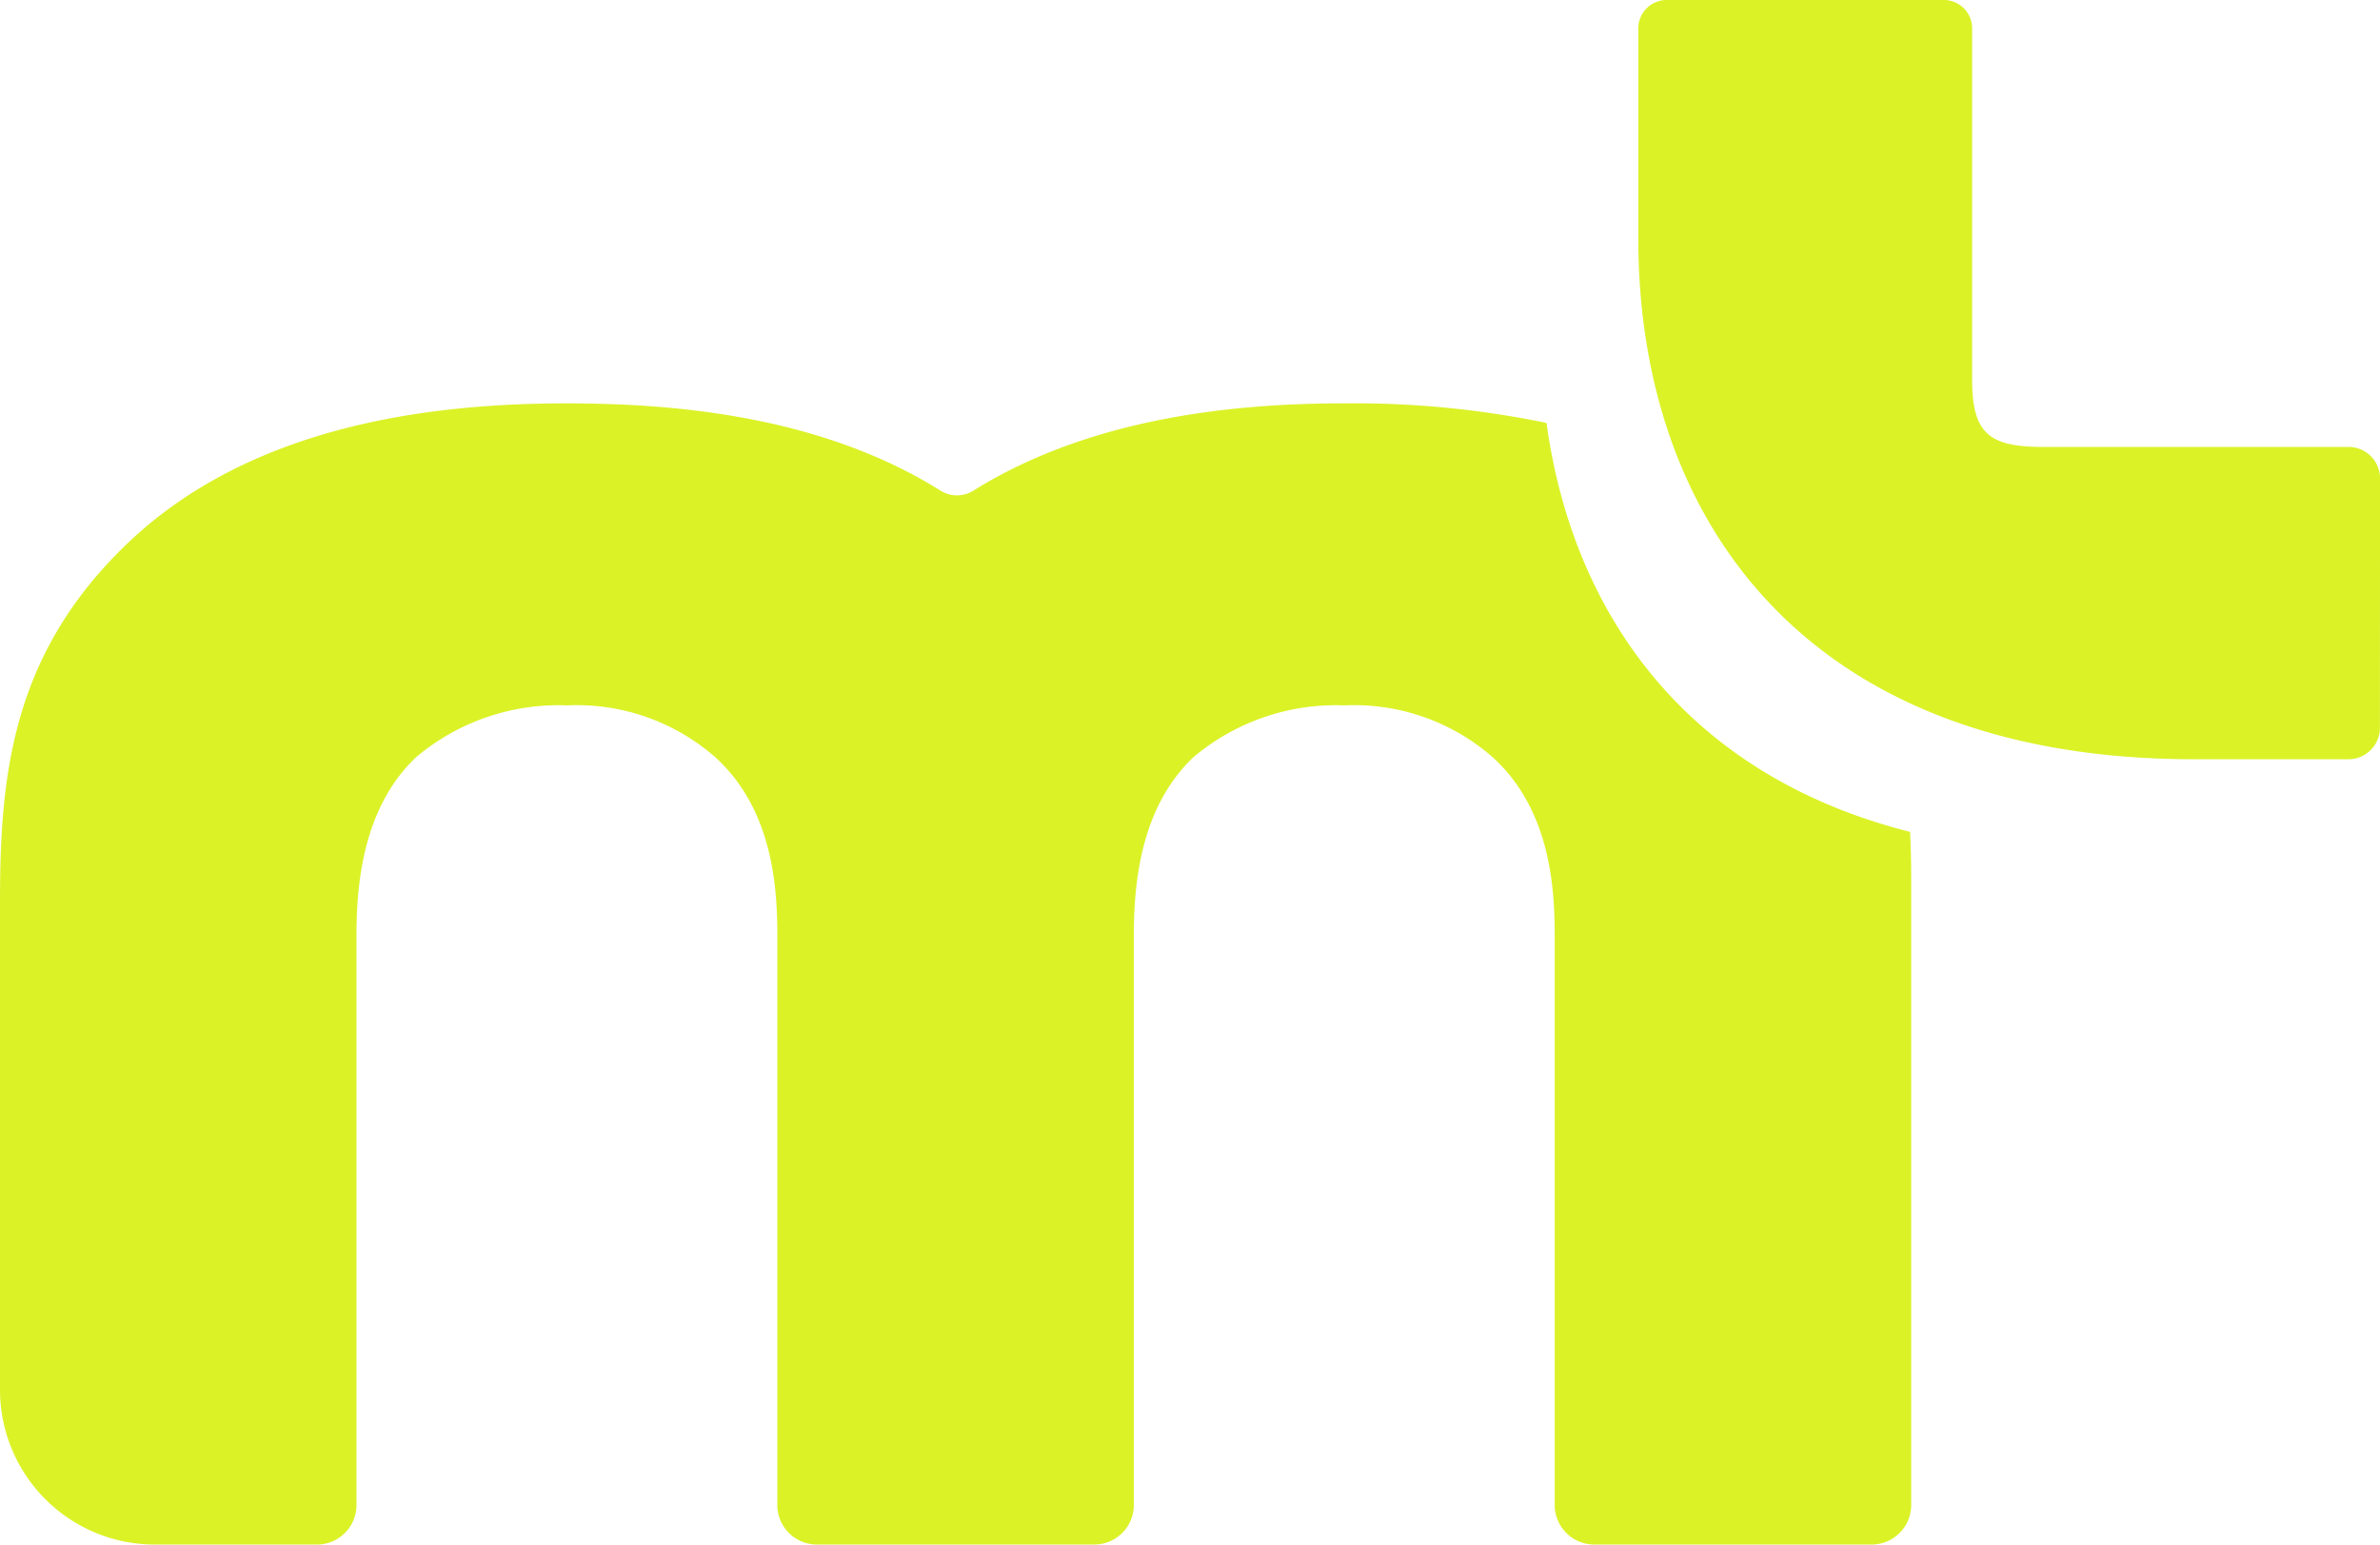
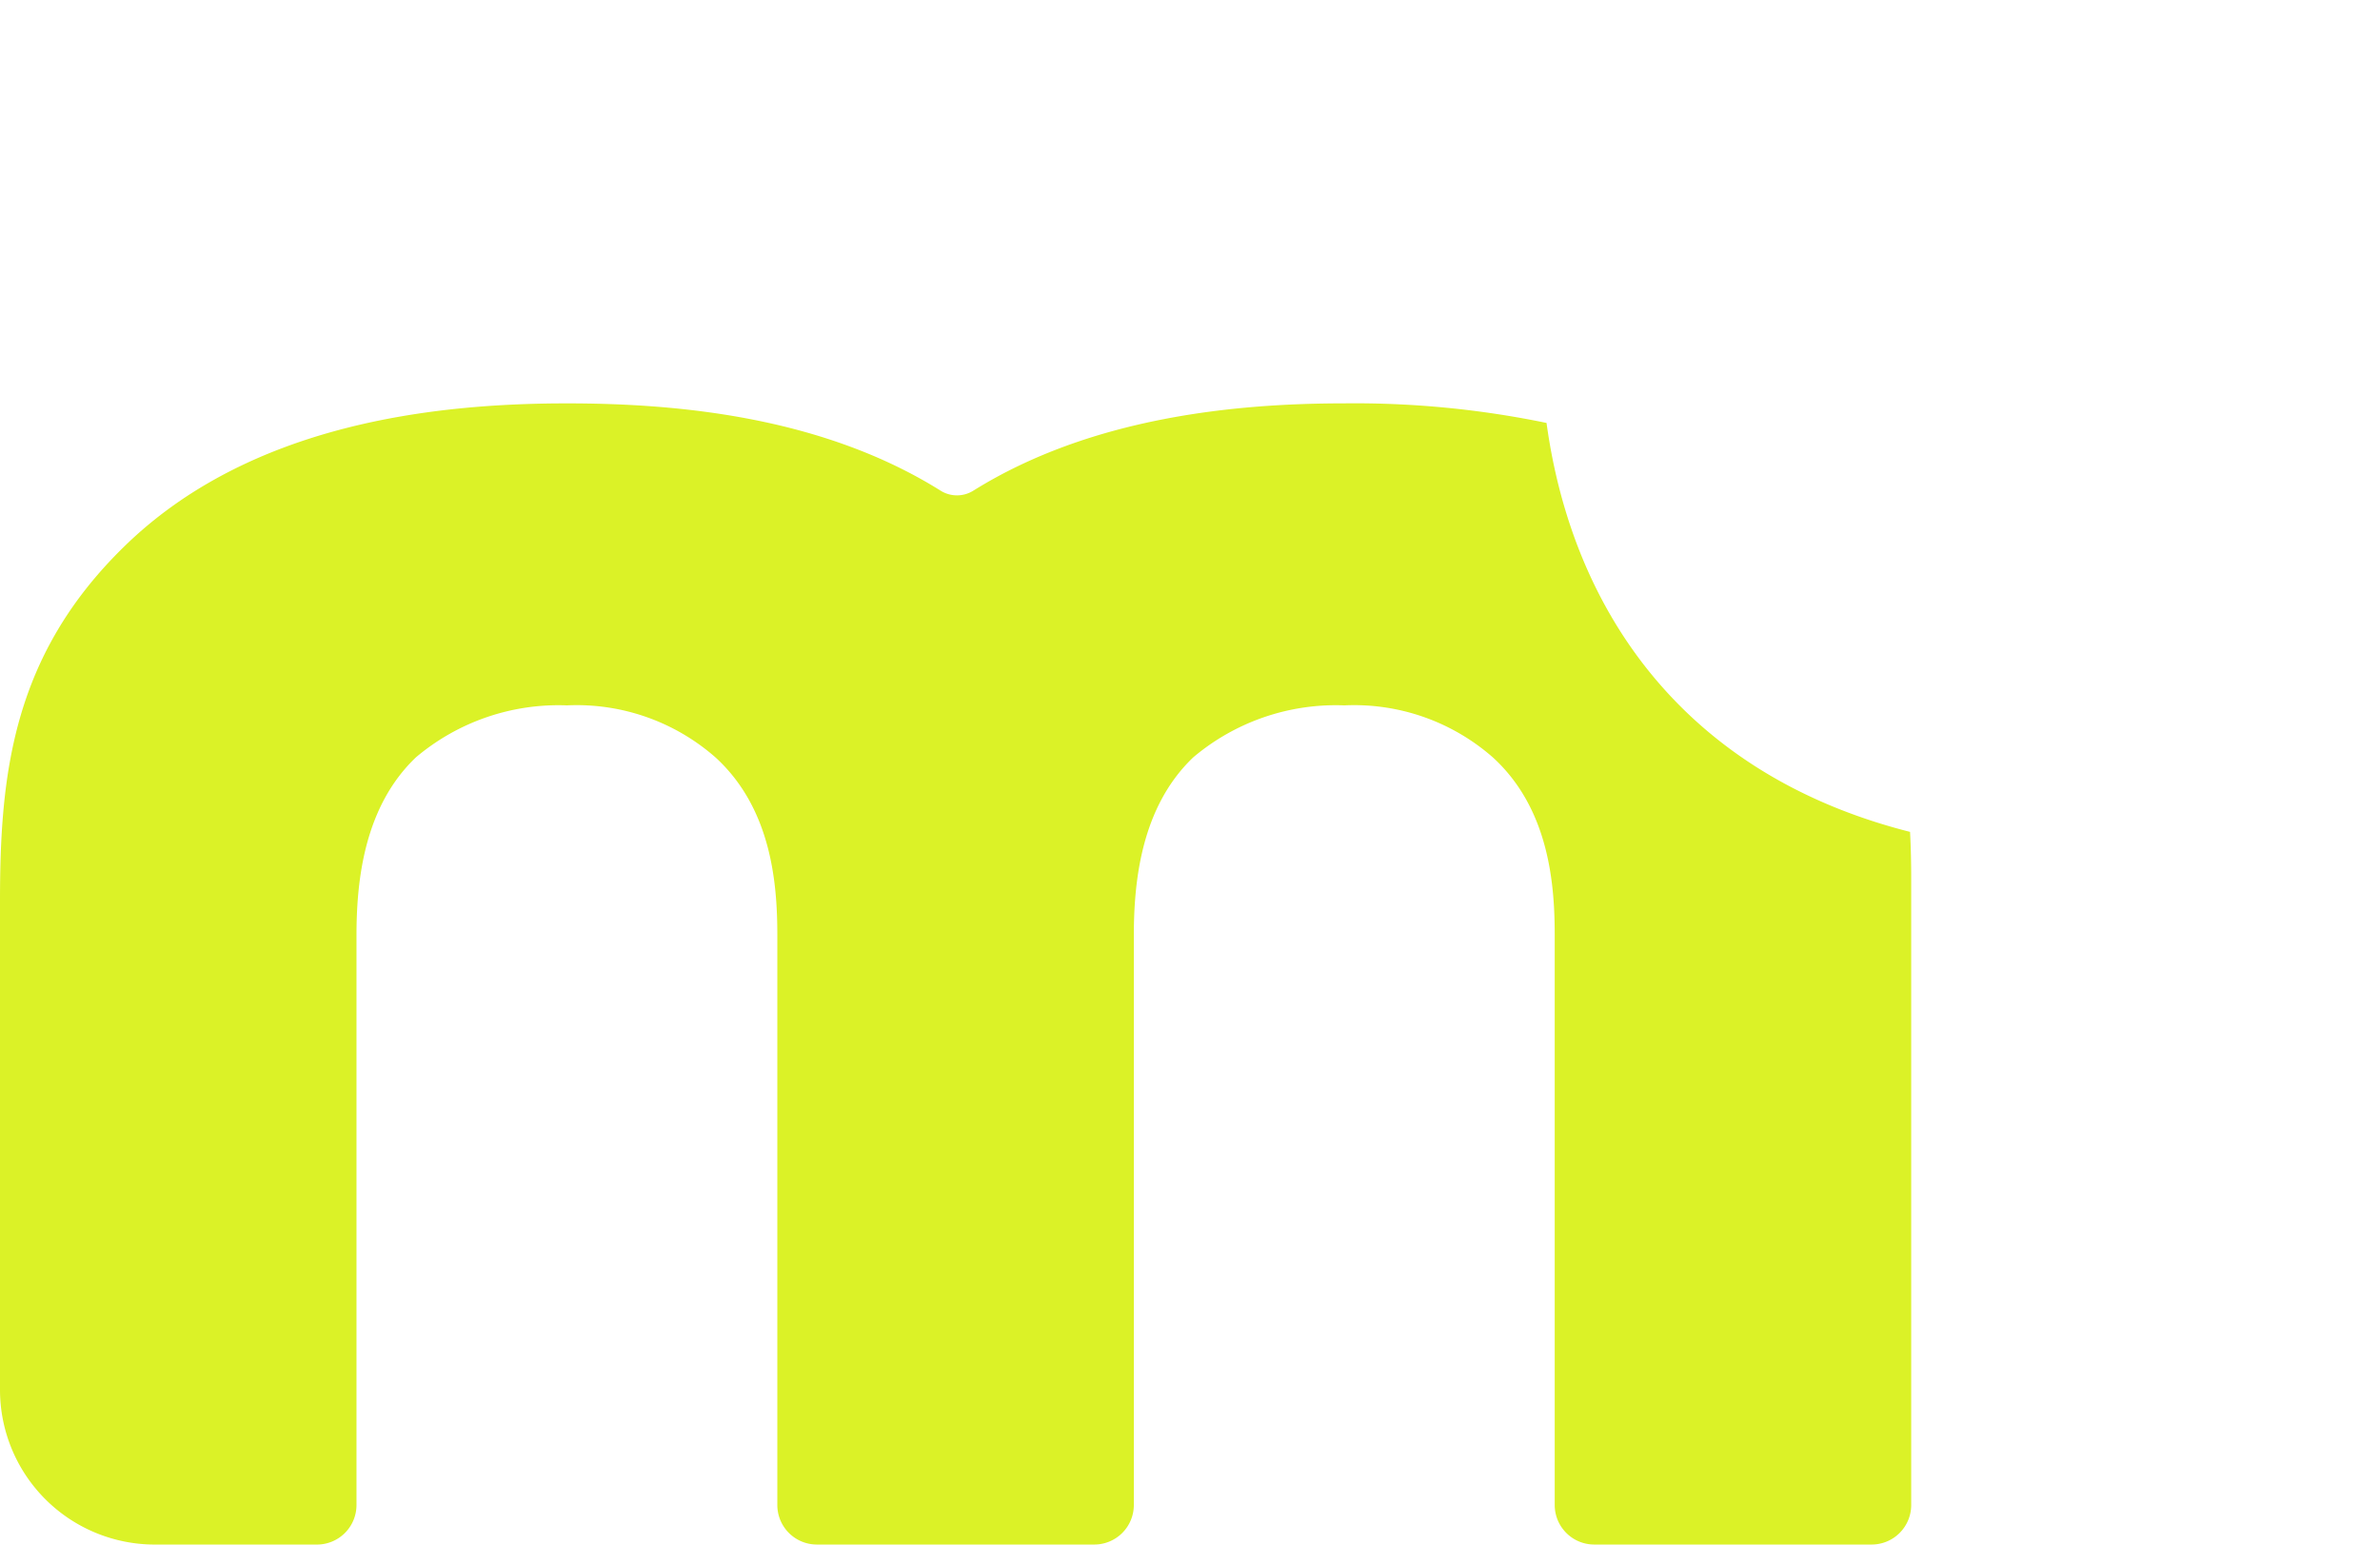
<svg xmlns="http://www.w3.org/2000/svg" id="Merch" width="116.534" height="75.631" viewBox="0 0 116.534 75.631">
  <defs>
    <clipPath id="clip-path">
      <rect id="Rectangle_119" data-name="Rectangle 119" width="116.534" height="75.631" fill="#dbf227" />
    </clipPath>
  </defs>
  <g id="Group_159" data-name="Group 159" clip-path="url(#clip-path)">
-     <path id="Path_103" data-name="Path 103" d="M184.2,35.687a1.545,1.545,0,0,1-1.593,1.491H175.1c-19.035,0-27.211-11.769-27.211-25.471V1.342A1.389,1.389,0,0,1,149.326,0H162.8a1.389,1.389,0,0,1,1.433,1.341V18.6c0,2.669.875,3.286,3.51,3.286h14.87a1.544,1.544,0,0,1,1.593,1.491Z" transform="translate(-67.67 0)" fill="#dbf227" />
    <path id="Path_104" data-name="Path 104" d="M75.724,37.37a46.3,46.3,0,0,0-9.9-.959c-5.285,0-12.371.664-18.161,4.272a1.51,1.51,0,0,1-1.613,0c-5.767-3.607-12.805-4.271-18.289-4.271-6.425,0-15.516.969-21.7,7.03C.606,48.775,0,54.593,0,60.775V84.712a7.58,7.58,0,0,0,7.58,7.58h7.939a1.936,1.936,0,0,0,1.936-1.937V62.472c0-2.667.363-6.3,2.91-8.727A10.817,10.817,0,0,1,27.758,51.2a10.294,10.294,0,0,1,7.273,2.546c2.788,2.546,3.03,6.3,3.03,8.727V90.355A1.936,1.936,0,0,0,40,92.291H53.581a1.936,1.936,0,0,0,1.936-1.936l0-27.883c0-2.667.363-6.3,2.909-8.727A10.818,10.818,0,0,1,65.822,51.2a10.293,10.293,0,0,1,7.273,2.546c2.788,2.546,3.03,6.3,3.03,8.727V90.355a1.936,1.936,0,0,0,1.937,1.936H91.644a1.936,1.936,0,0,0,1.936-1.936V59.684c0-.771-.017-1.535-.056-2.289-10.9-2.76-16.509-10.625-17.8-20.025" transform="translate(0 -16.66)" fill="#dbf227" />
  </g>
</svg>